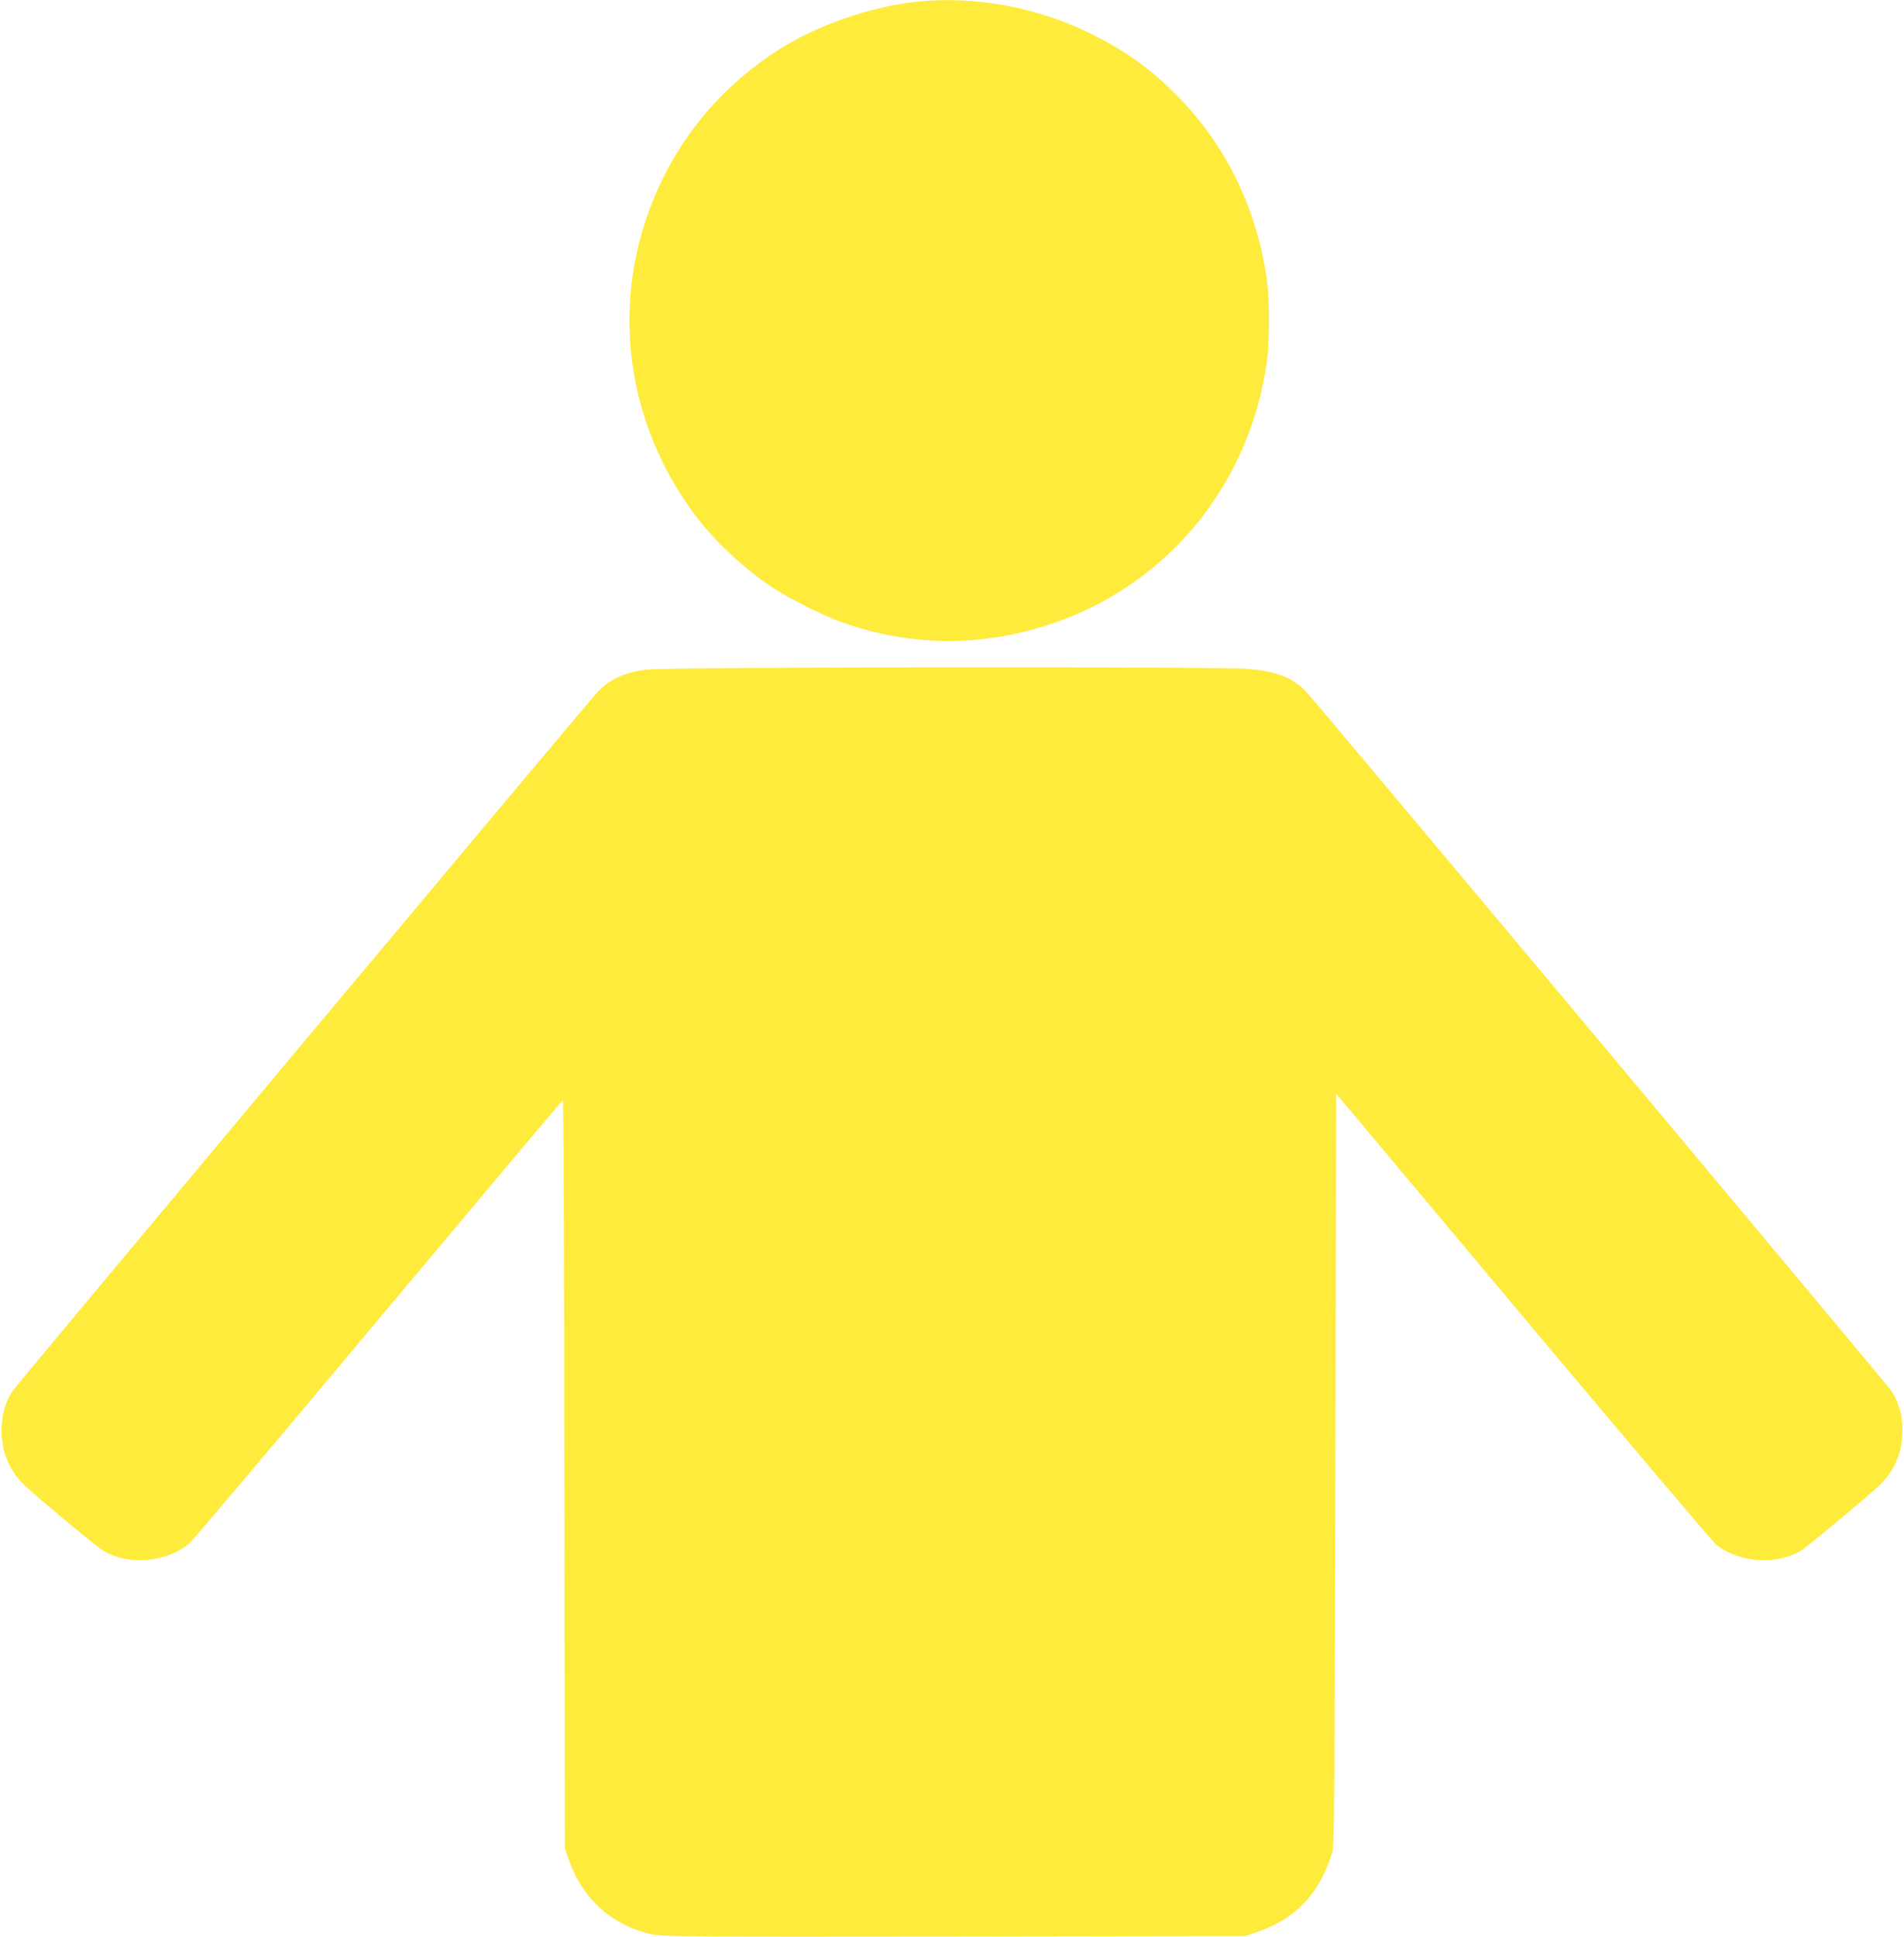
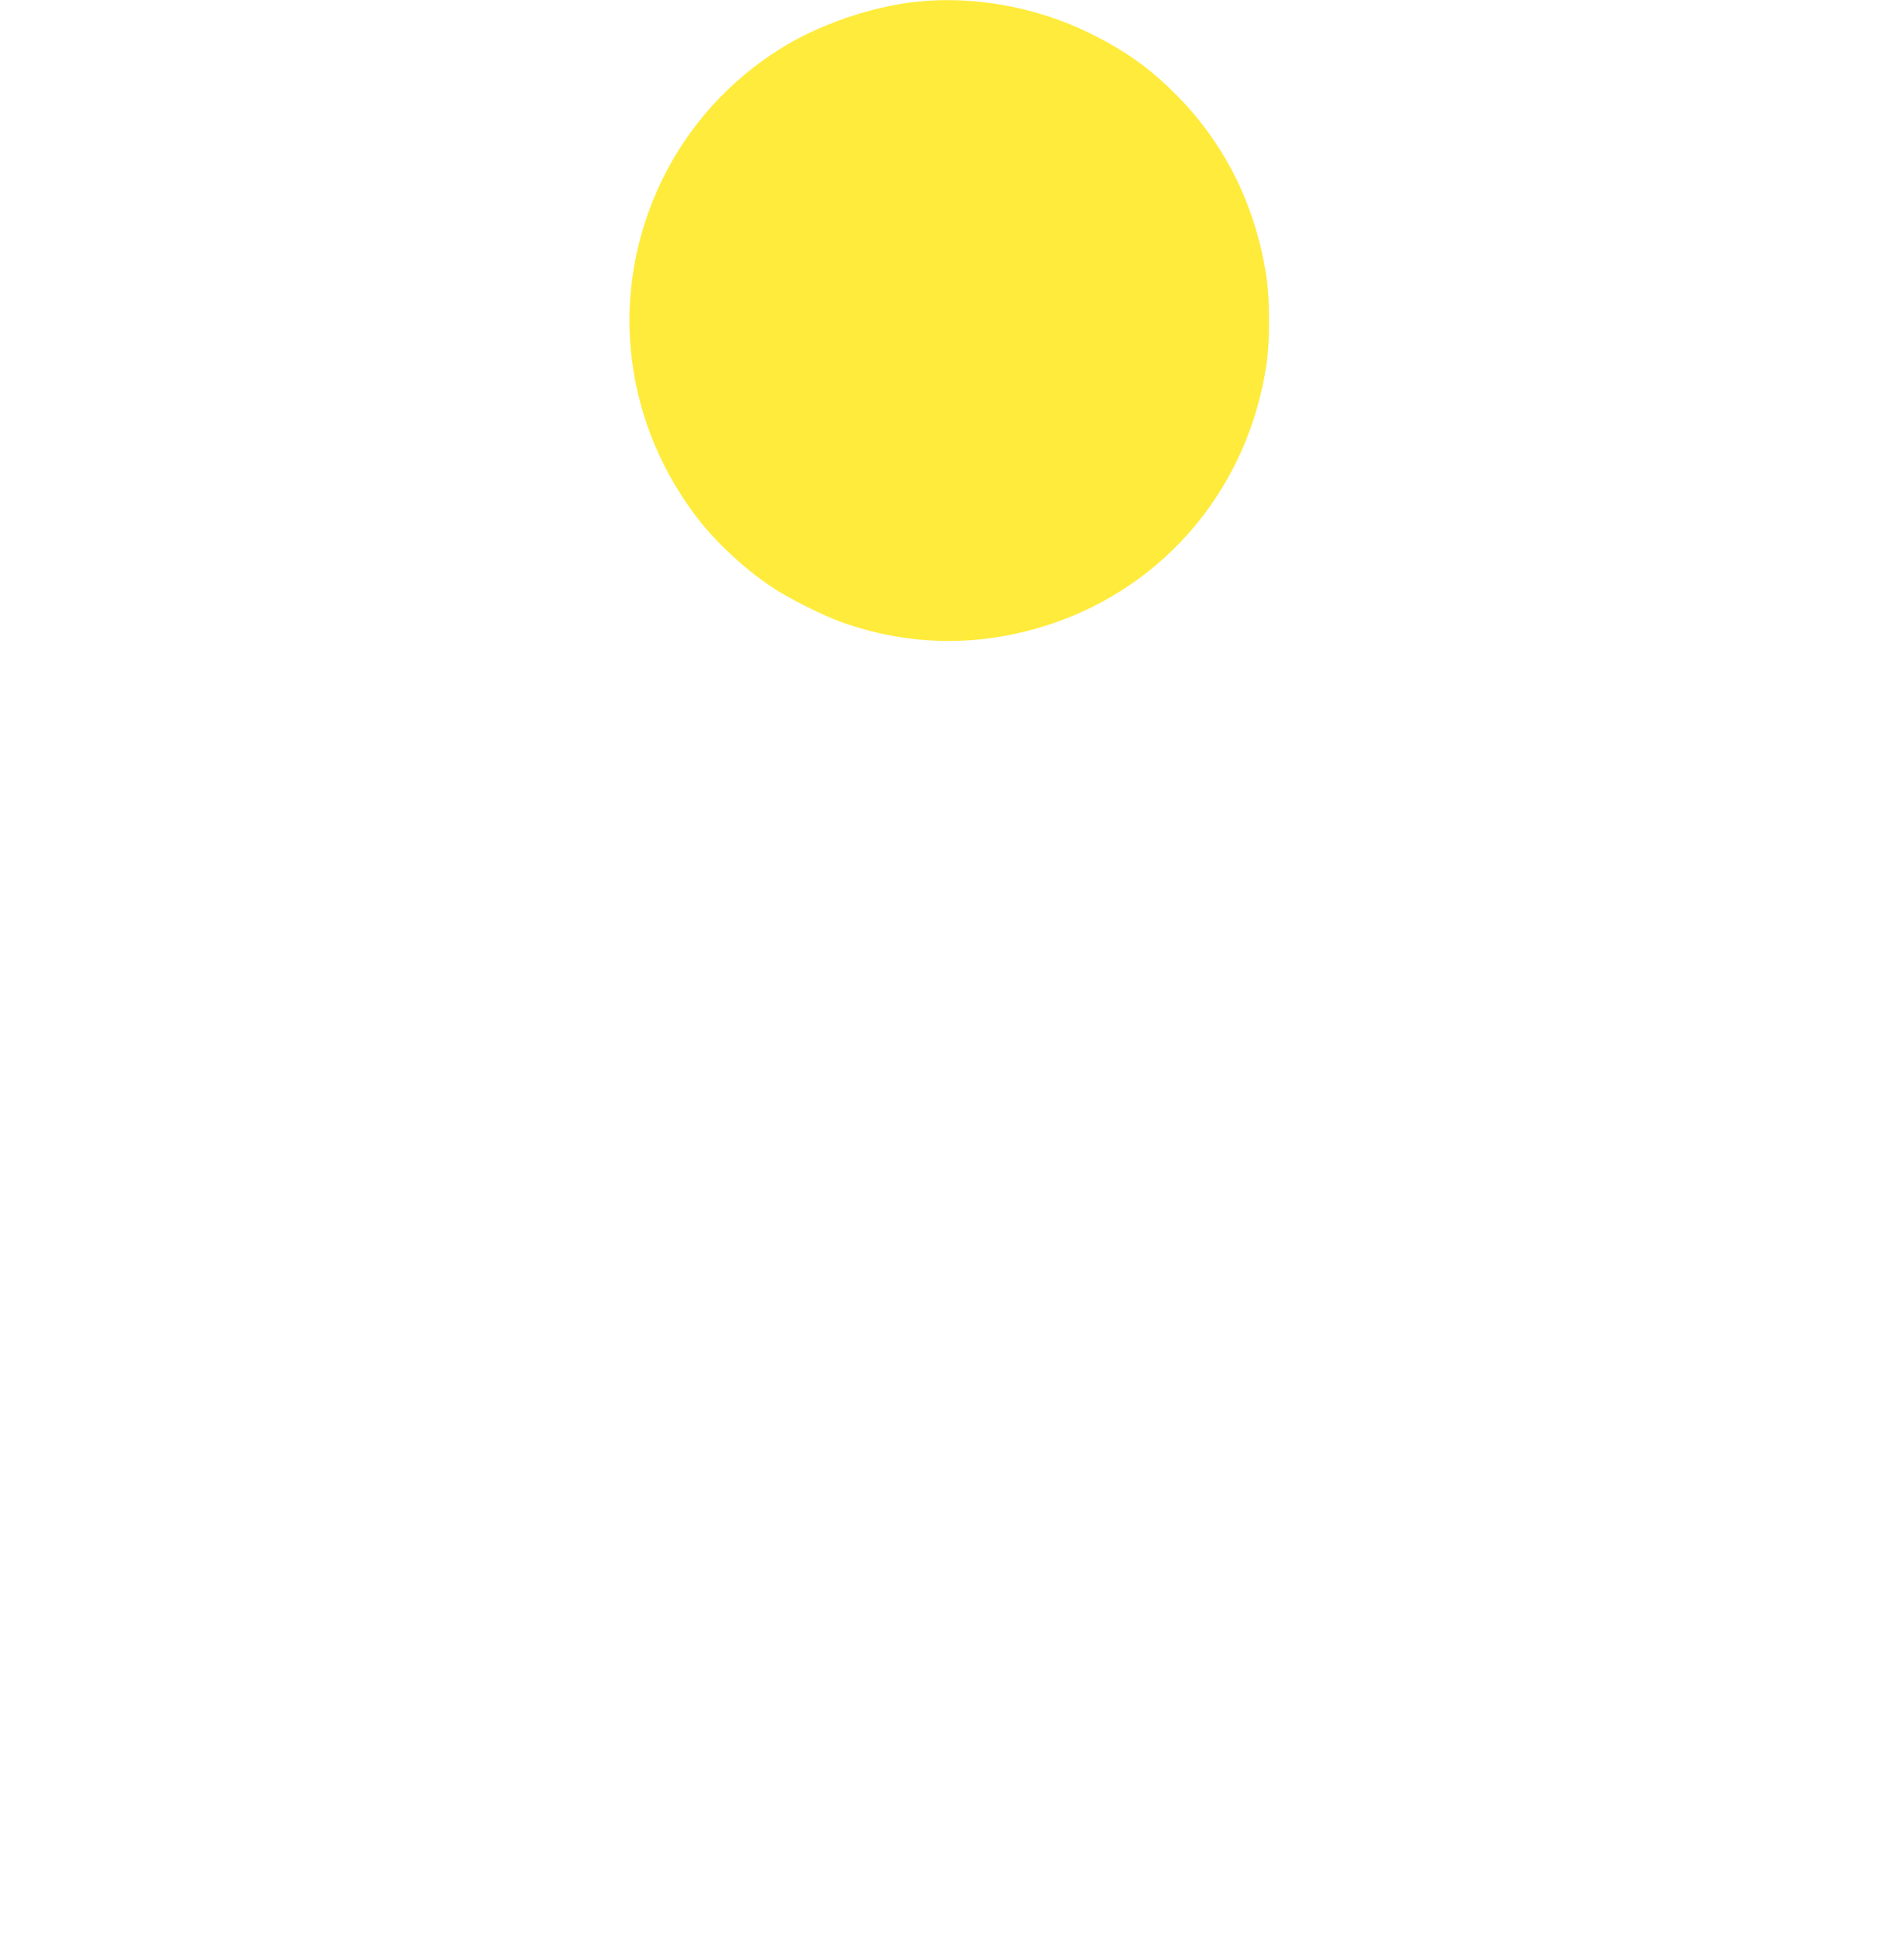
<svg xmlns="http://www.w3.org/2000/svg" version="1.0" width="1259pt" height="1280pt" viewBox="0 0 1259 1280" preserveAspectRatio="xMidYMid meet">
  <g transform="translate(0,1280) scale(0.1,-0.1)" fill="#ffeb3b" stroke="none">
    <path d="M6065 12789 c-301 -31 -655 -153 -910 -314 -335 -211 -602 -507 -775 -860 -353 -721 -273 -1559 210 -2211 131 -176 321 -355 515 -485 106 -71 336 -187 460 -231 452 -161 923 -166 1384 -12 764 255 1307 909 1426 1719 22 146 22 424 0 570 -69 468 -273 882 -595 1206 -176 178 -341 295 -575 410 -353 173 -761 247 -1140 208z" />
-     <path d="M4280 8375 c-150 -18 -250 -64 -331 -151 -75 -81 -3835 -4571 -3866 -4617 -46 -68 -73 -163 -73 -256 0 -145 50 -268 148 -363 74 -72 477 -407 522 -435 167 -102 427 -80 575 50 22 19 585 686 1250 1480 666 795 1213 1446 1217 1446 4 1 9 -1112 10 -2471 l3 -2473 28 -80 c91 -259 293 -437 554 -490 69 -14 290 -15 1998 -13 l1920 3 70 24 c261 87 417 250 504 526 14 45 16 307 21 2534 l5 2484 1237 -1476 c681 -811 1255 -1488 1275 -1505 154 -121 401 -138 563 -39 45 28 448 363 522 435 98 95 148 218 148 363 0 93 -27 188 -73 256 -31 46 -3791 4536 -3866 4617 -90 96 -196 139 -384 155 -197 17 -3838 13 -3977 -4z" />
  </g>
</svg>